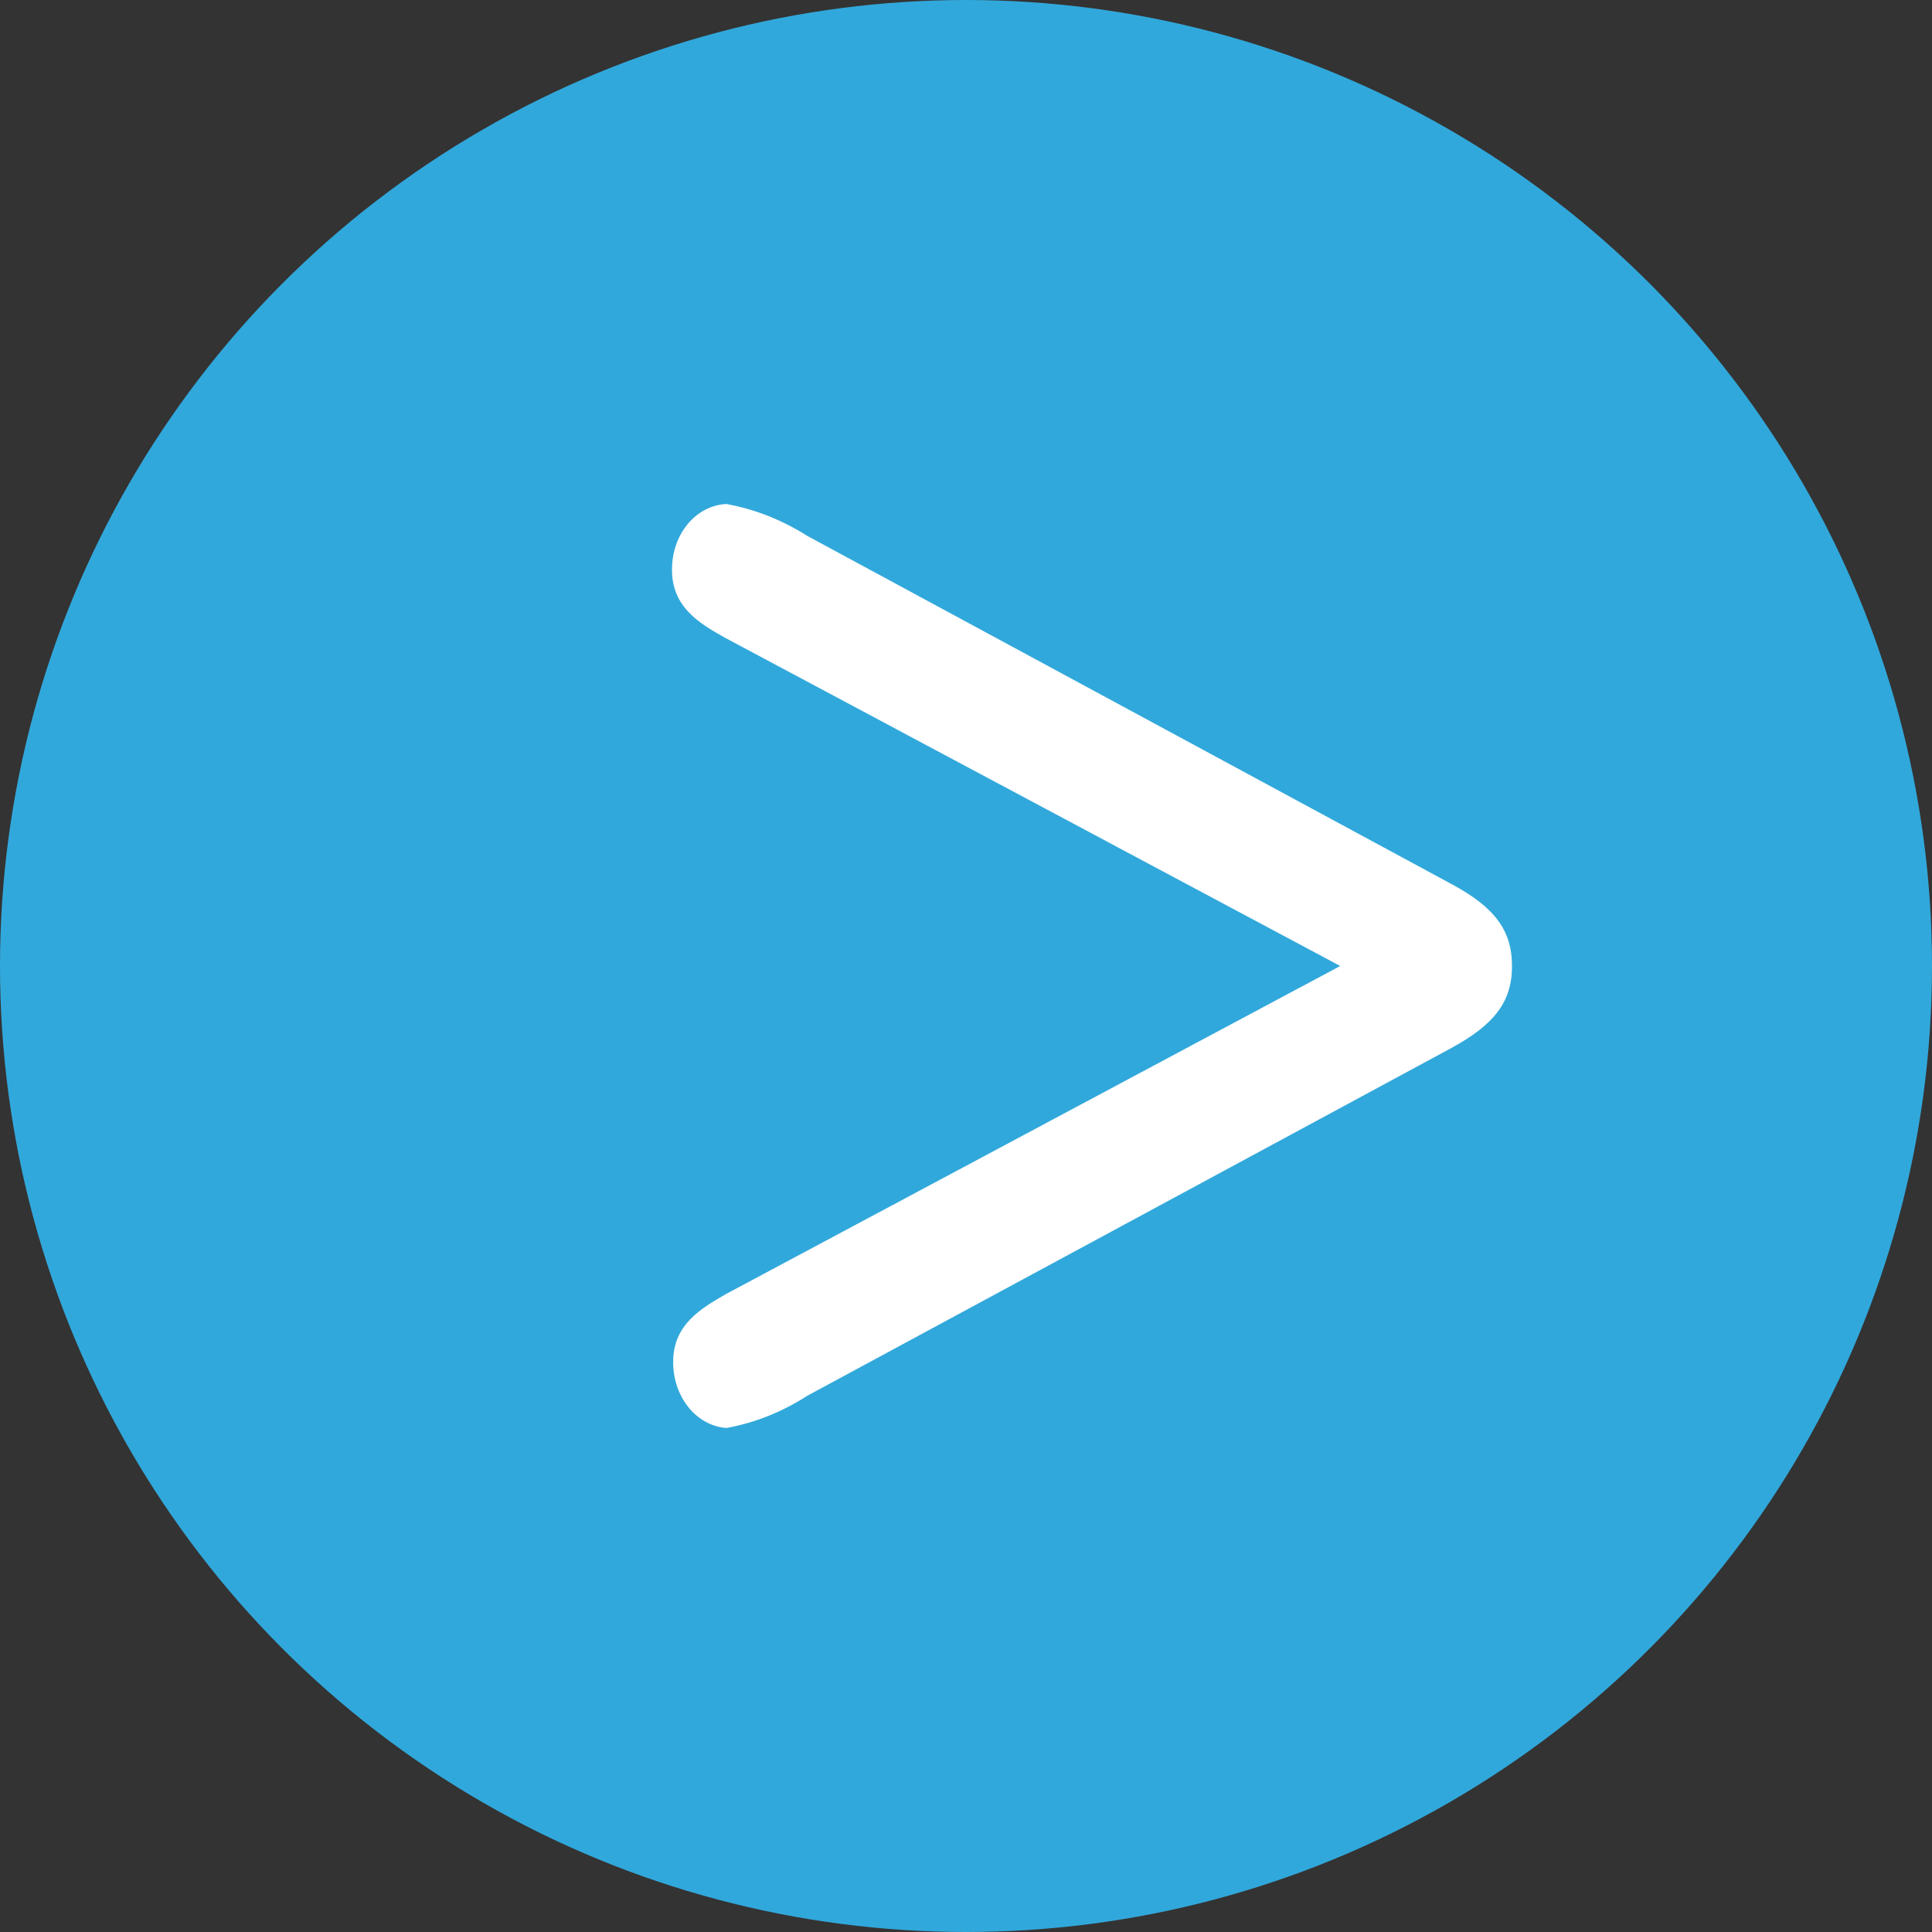
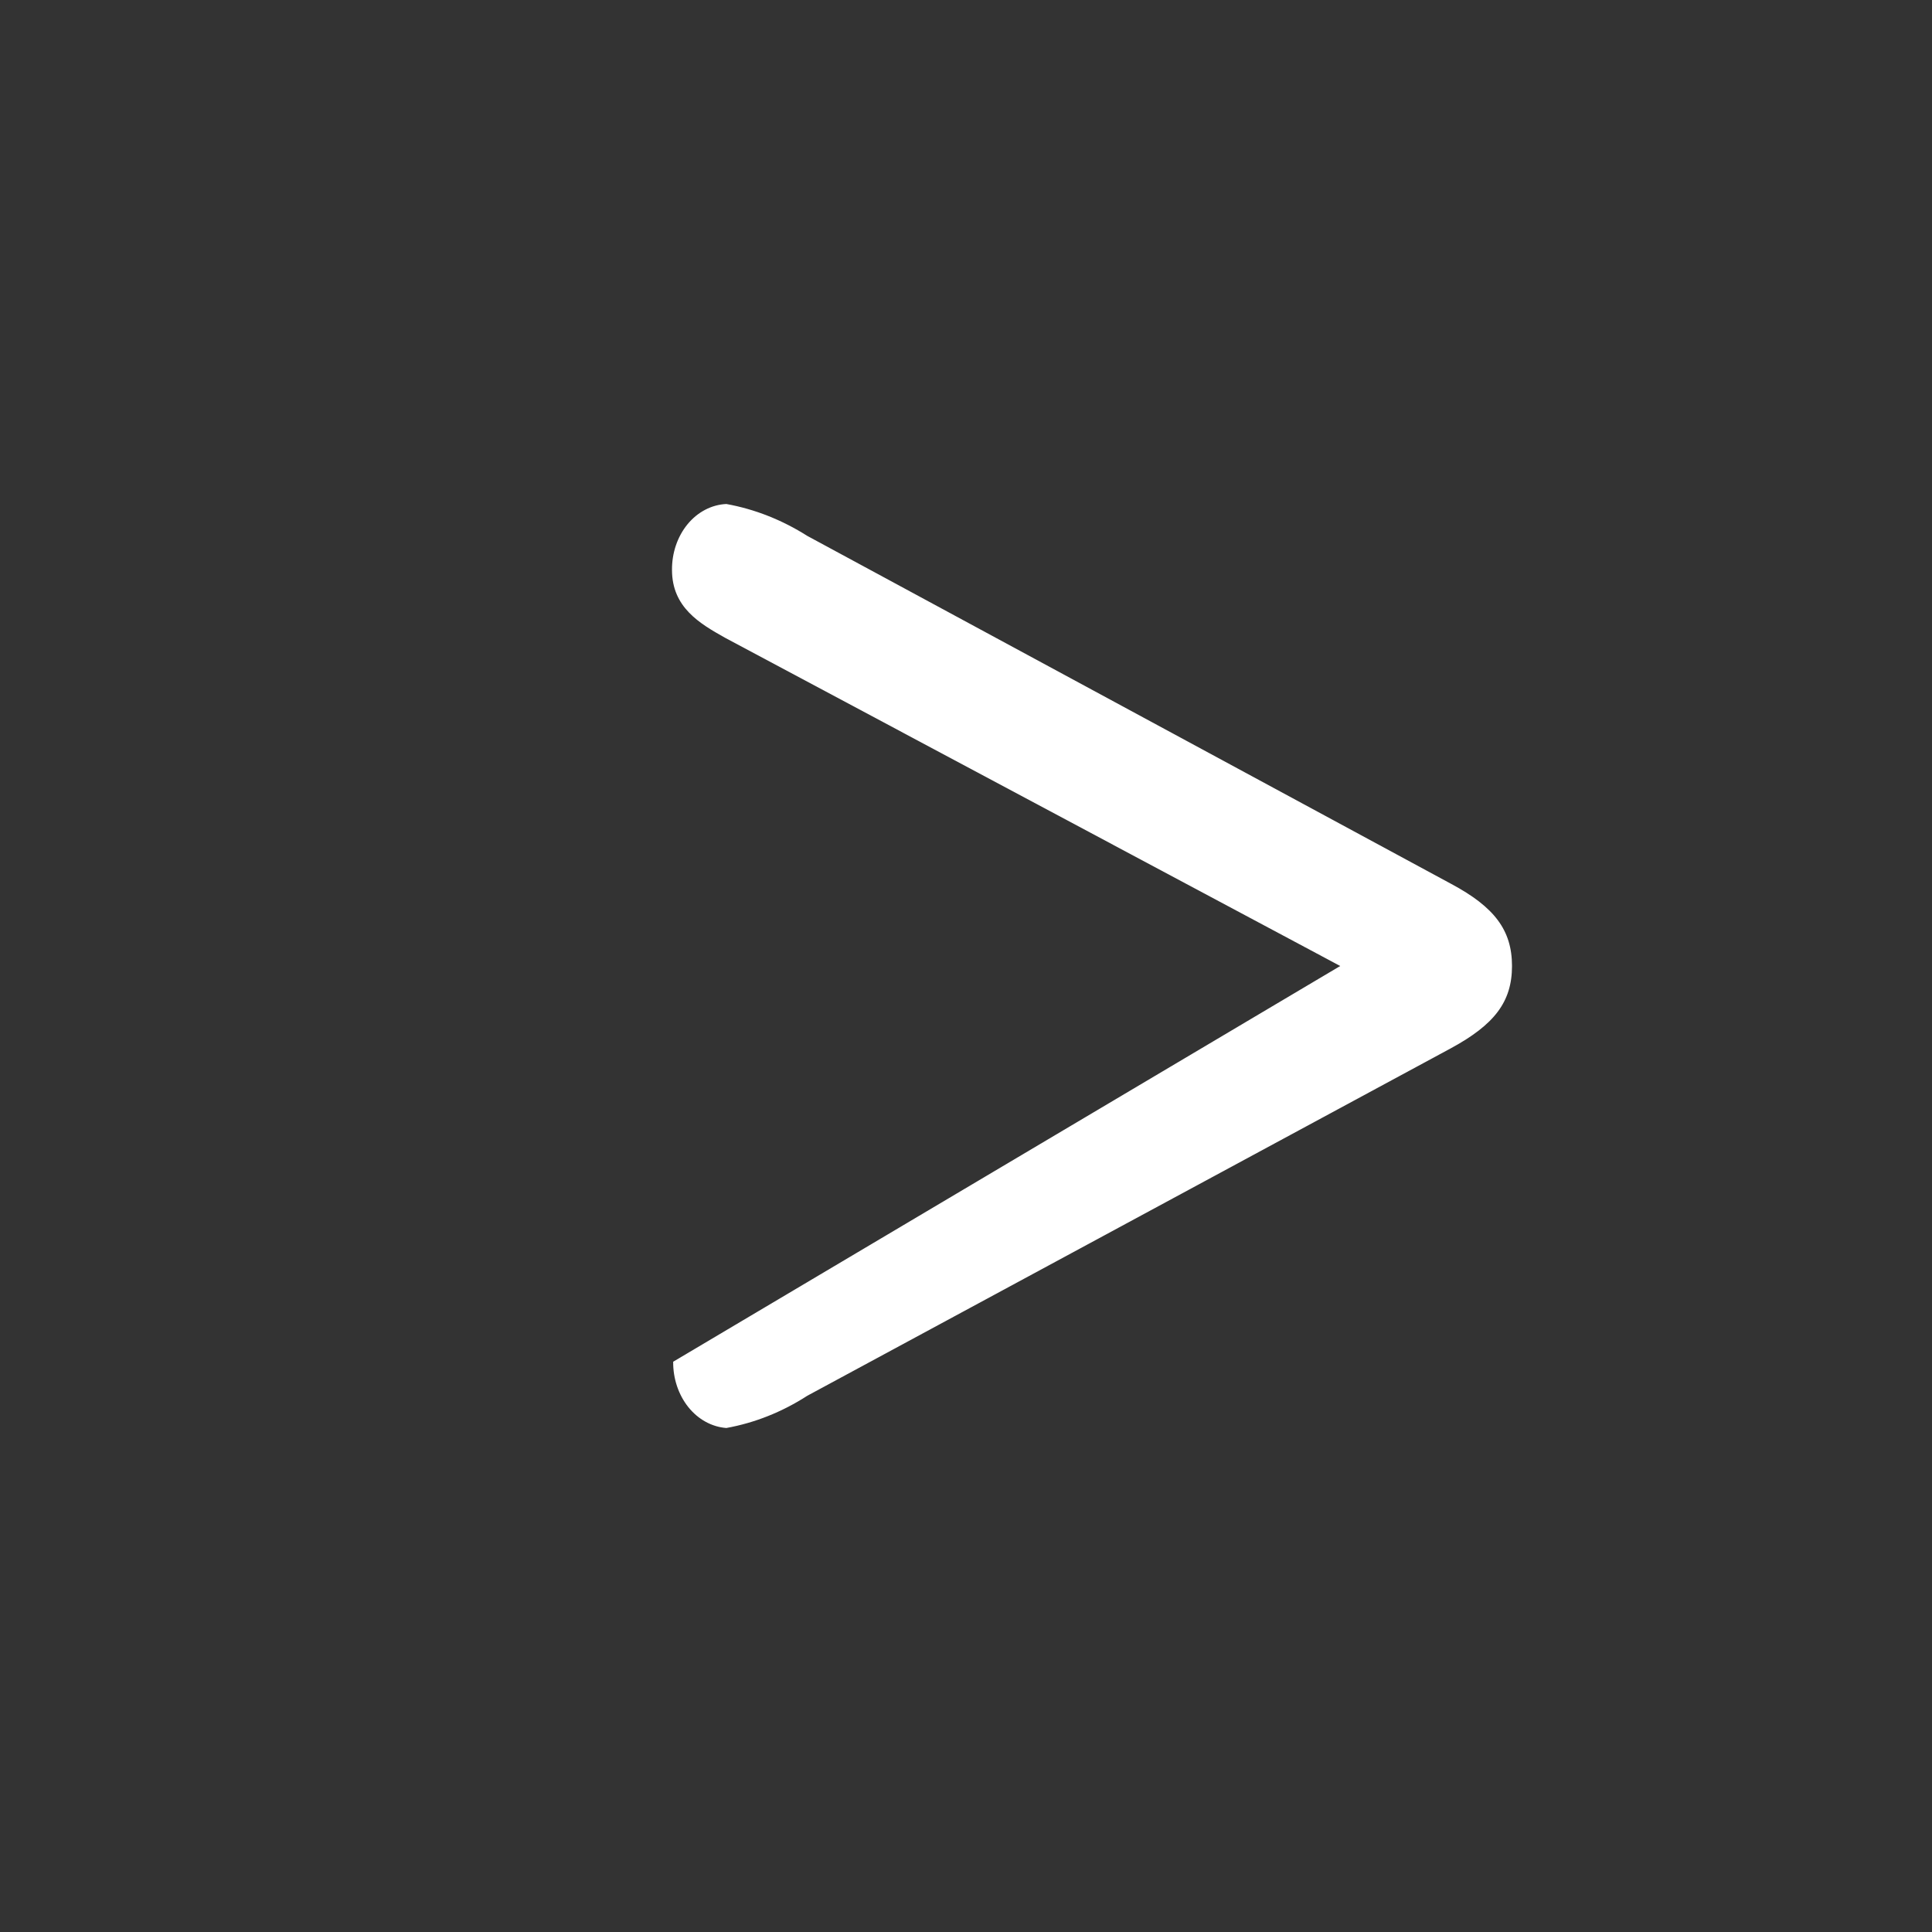
<svg xmlns="http://www.w3.org/2000/svg" width="23" height="23" viewBox="0 0 23 23" fill="none">
  <rect x="0" y="0" width="23" height="23" fill="#333333" stroke="none" />
-   <circle cx="11.5" cy="11.5" r="11.5" fill="#31A8DB" />
-   <path d="M17.277 12.477L9.611 16.616C9.312 16.809 8.985 16.939 8.647 17C8.474 16.987 8.312 16.898 8.194 16.751C8.077 16.604 8.012 16.411 8.014 16.211C8.014 15.768 8.347 15.576 8.643 15.405L15.955 11.5L8.629 7.591C8.332 7.424 8 7.232 8 6.785C7.998 6.583 8.065 6.387 8.185 6.241C8.306 6.094 8.472 6.008 8.647 6C8.985 6.061 9.311 6.19 9.611 6.38L17.277 10.523C17.791 10.798 18 11.074 18 11.5C18 11.926 17.791 12.197 17.277 12.477Z" fill="white" />
+   <path d="M17.277 12.477L9.611 16.616C9.312 16.809 8.985 16.939 8.647 17C8.474 16.987 8.312 16.898 8.194 16.751C8.077 16.604 8.012 16.411 8.014 16.211L15.955 11.5L8.629 7.591C8.332 7.424 8 7.232 8 6.785C7.998 6.583 8.065 6.387 8.185 6.241C8.306 6.094 8.472 6.008 8.647 6C8.985 6.061 9.311 6.19 9.611 6.38L17.277 10.523C17.791 10.798 18 11.074 18 11.5C18 11.926 17.791 12.197 17.277 12.477Z" fill="white" />
</svg>